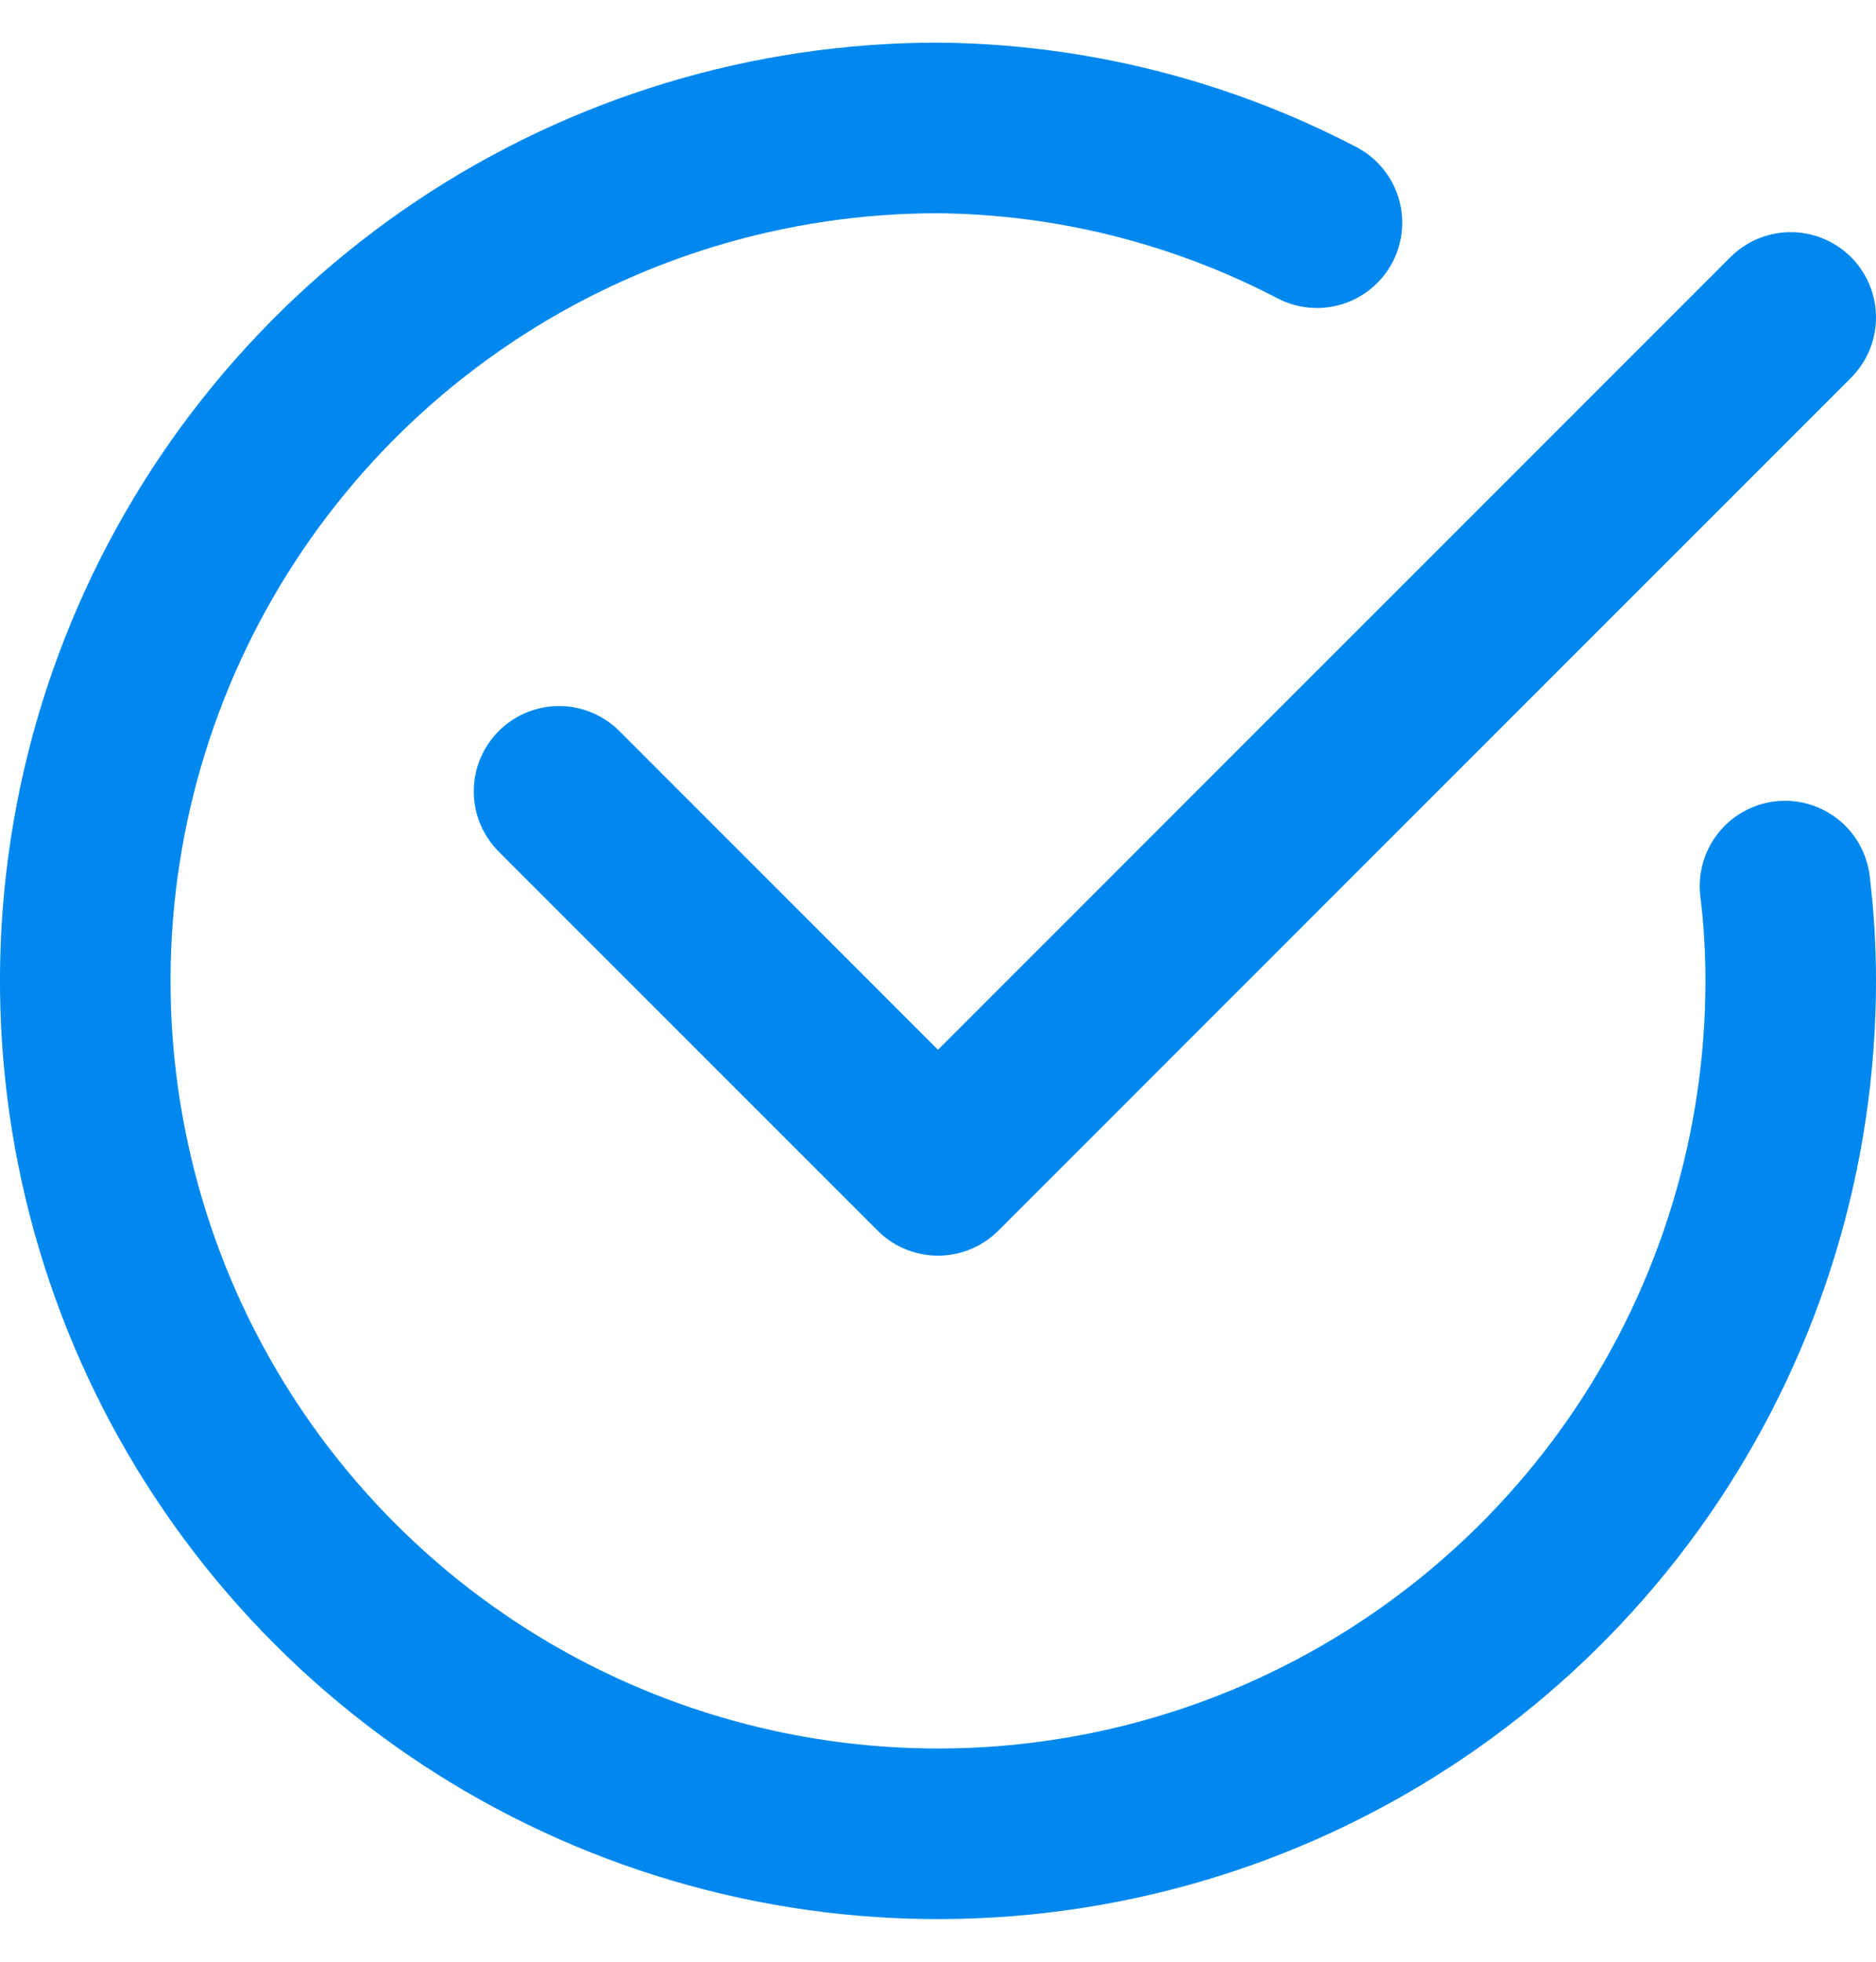
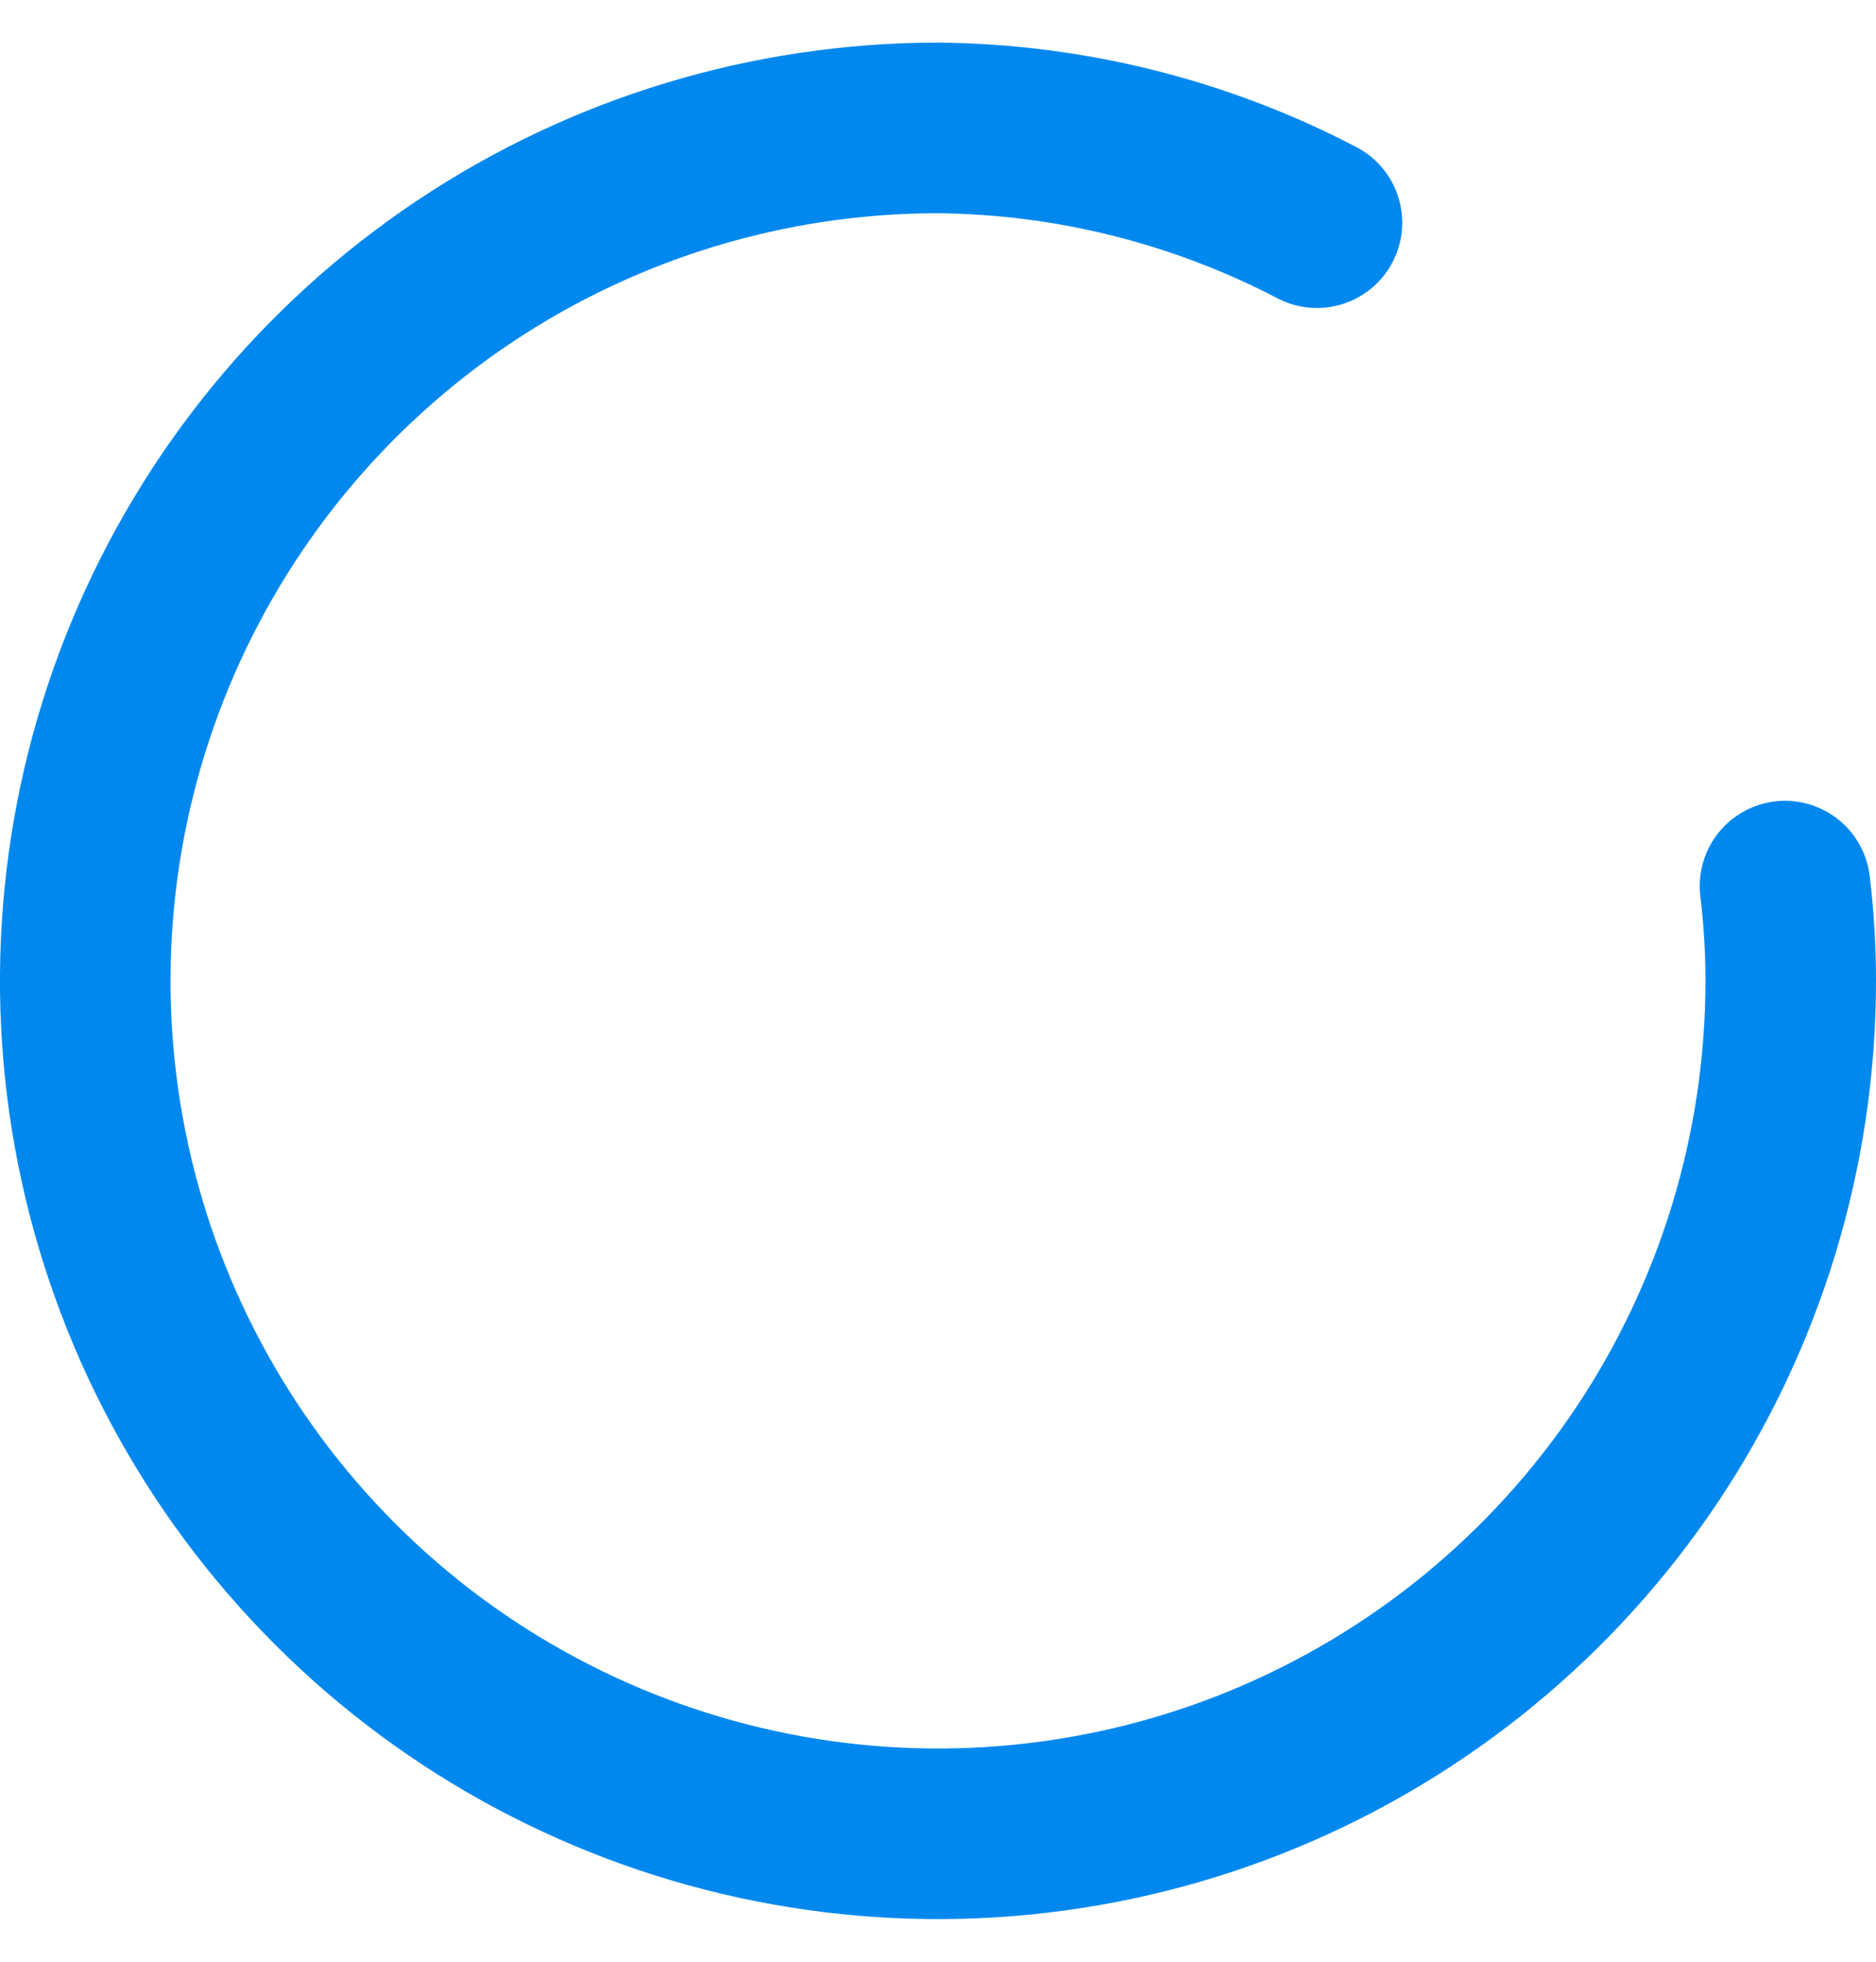
<svg xmlns="http://www.w3.org/2000/svg" width="22" height="23" viewBox="0 0 22 23" fill="none">
  <path d="M20.933 10.389C20.978 10.758 21 11.129 21 11.5C21 13.478 20.413 15.411 19.315 17.056C18.216 18.7 16.654 19.982 14.827 20.739C13 21.496 10.989 21.694 9.049 21.308C7.109 20.922 5.327 19.97 3.929 18.571C2.53 17.172 1.578 15.391 1.192 13.451C0.806 11.511 1.004 9.5 1.761 7.673C2.518 5.846 3.8 4.284 5.444 3.185C7.089 2.086 9.022 1.5 11 1.5C12.548 1.514 14.071 1.895 15.444 2.611" stroke="#0088EE" stroke-width="2" stroke-linecap="round" stroke-linejoin="round" />
-   <path d="M21 3.722L11 13.722L6.556 9.278" stroke="#0088EE" stroke-width="2" stroke-linecap="round" stroke-linejoin="round" />
</svg>